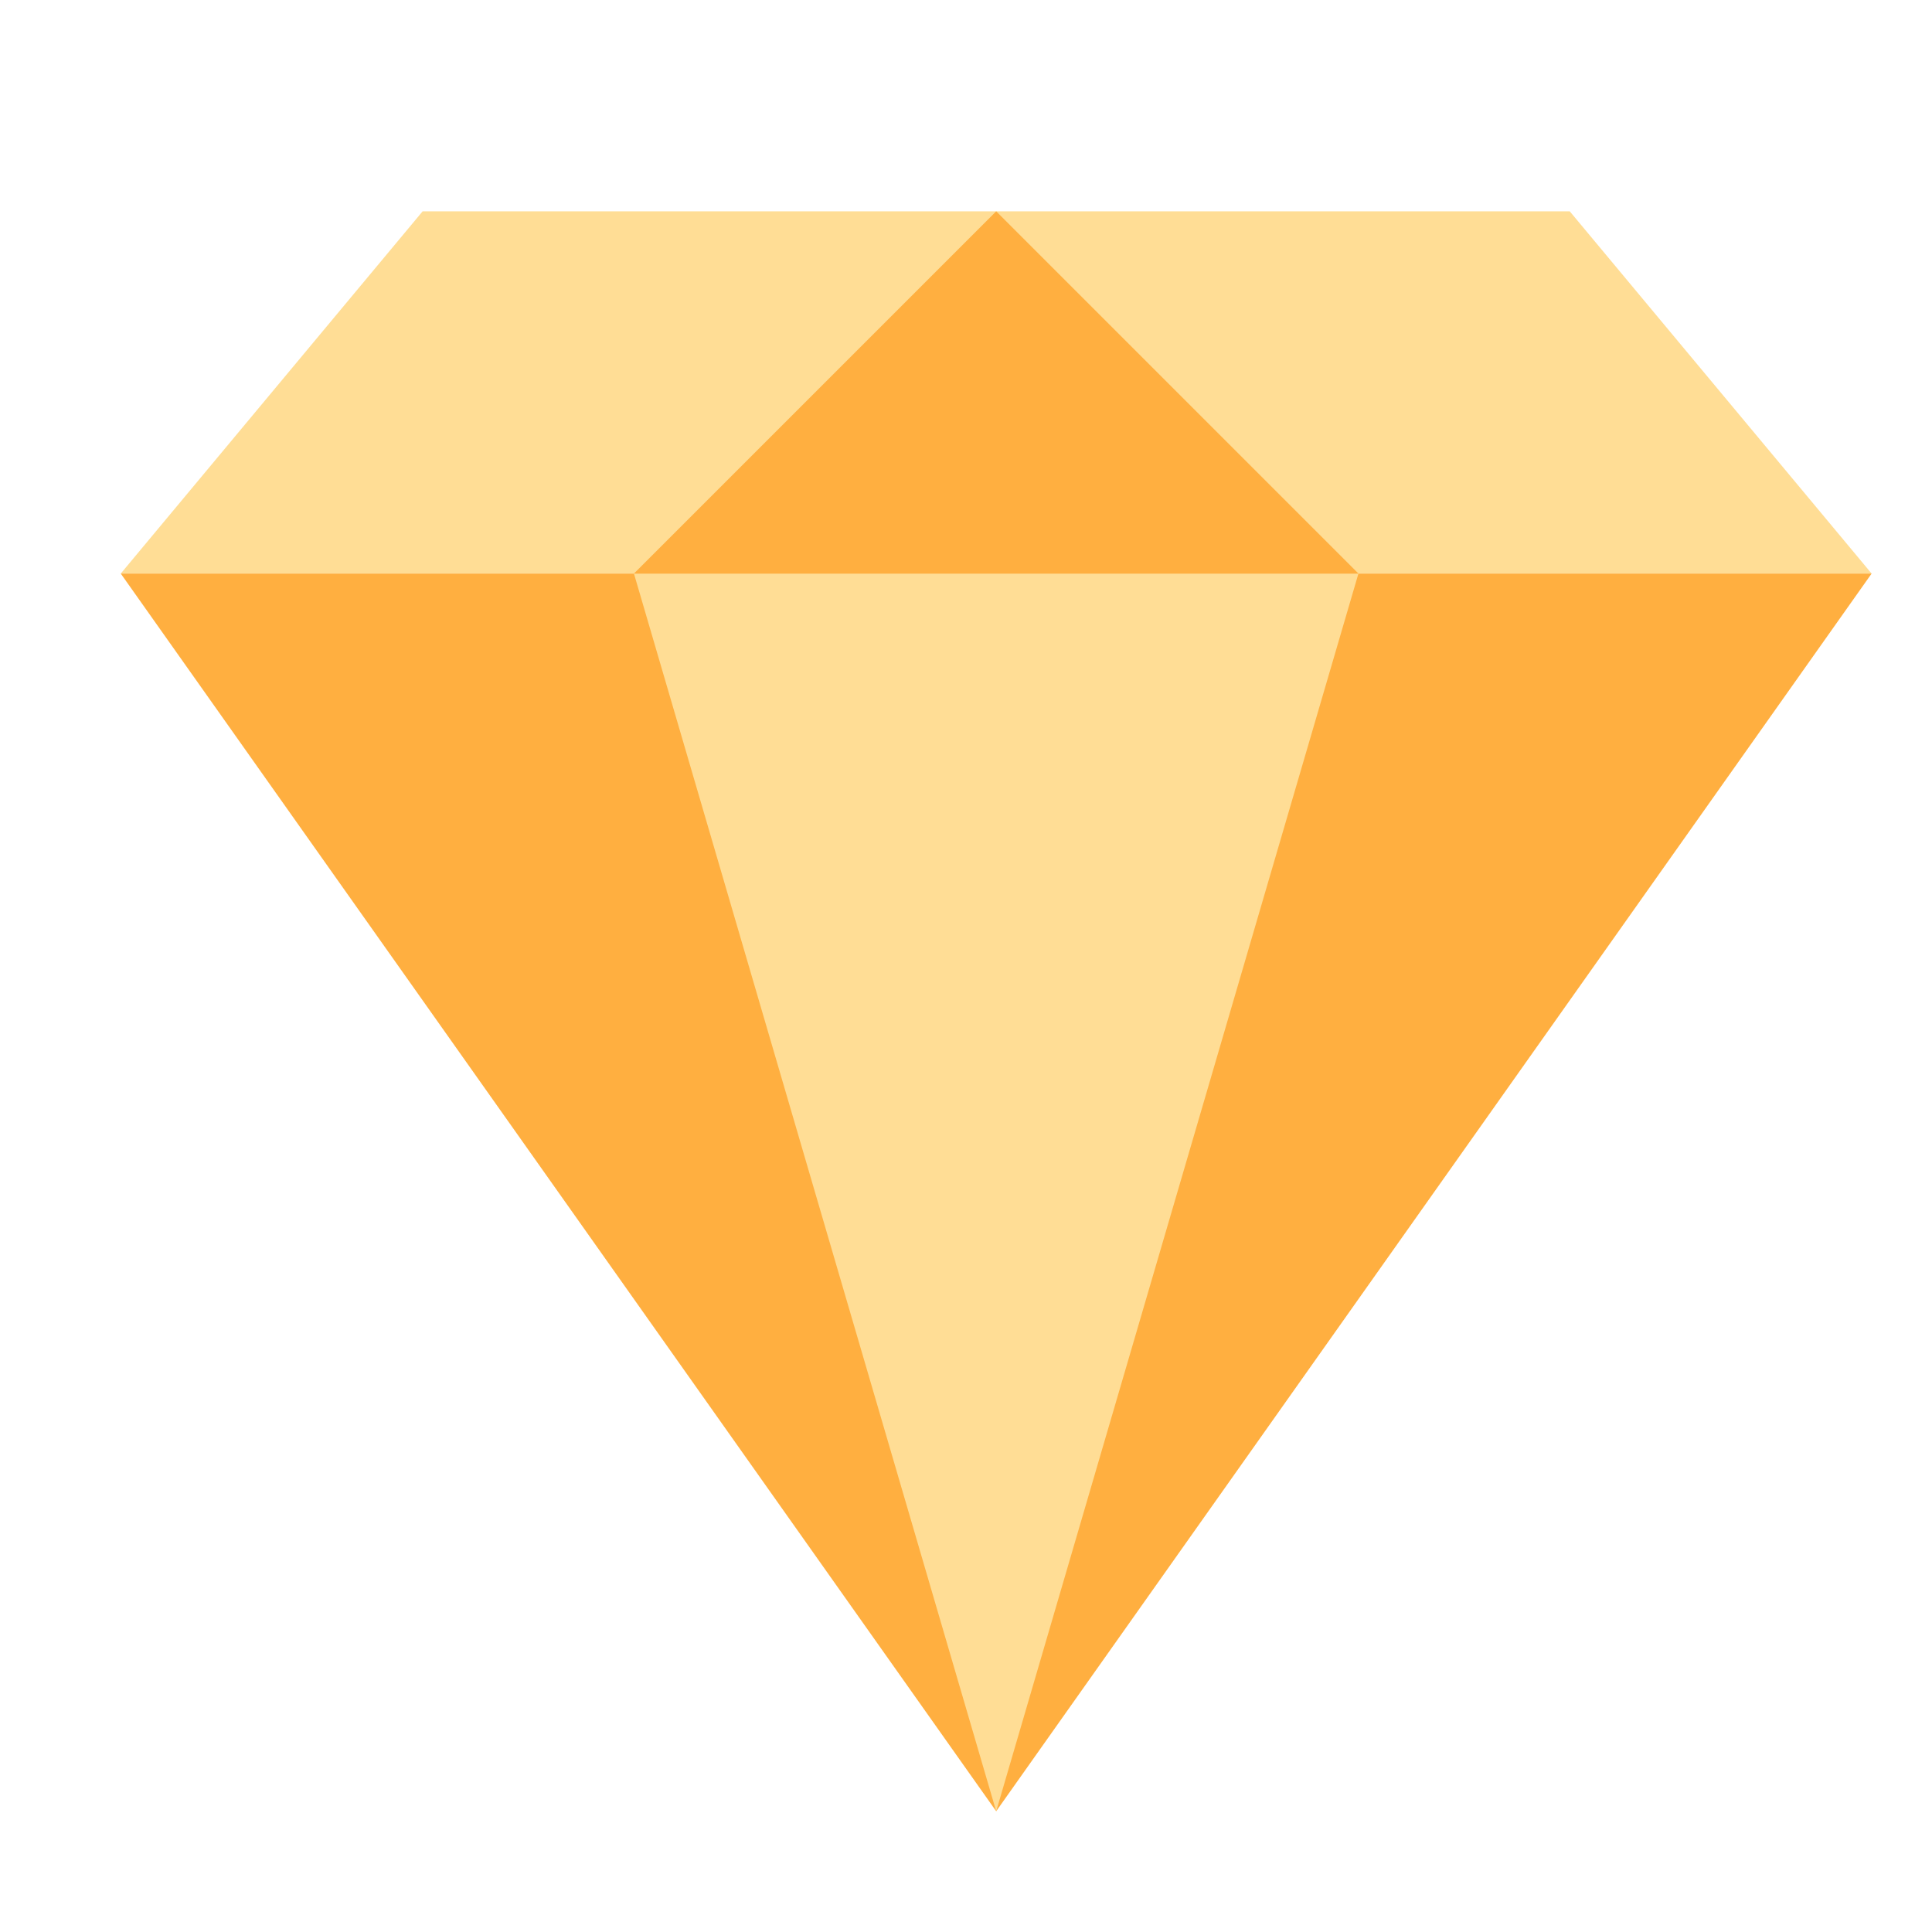
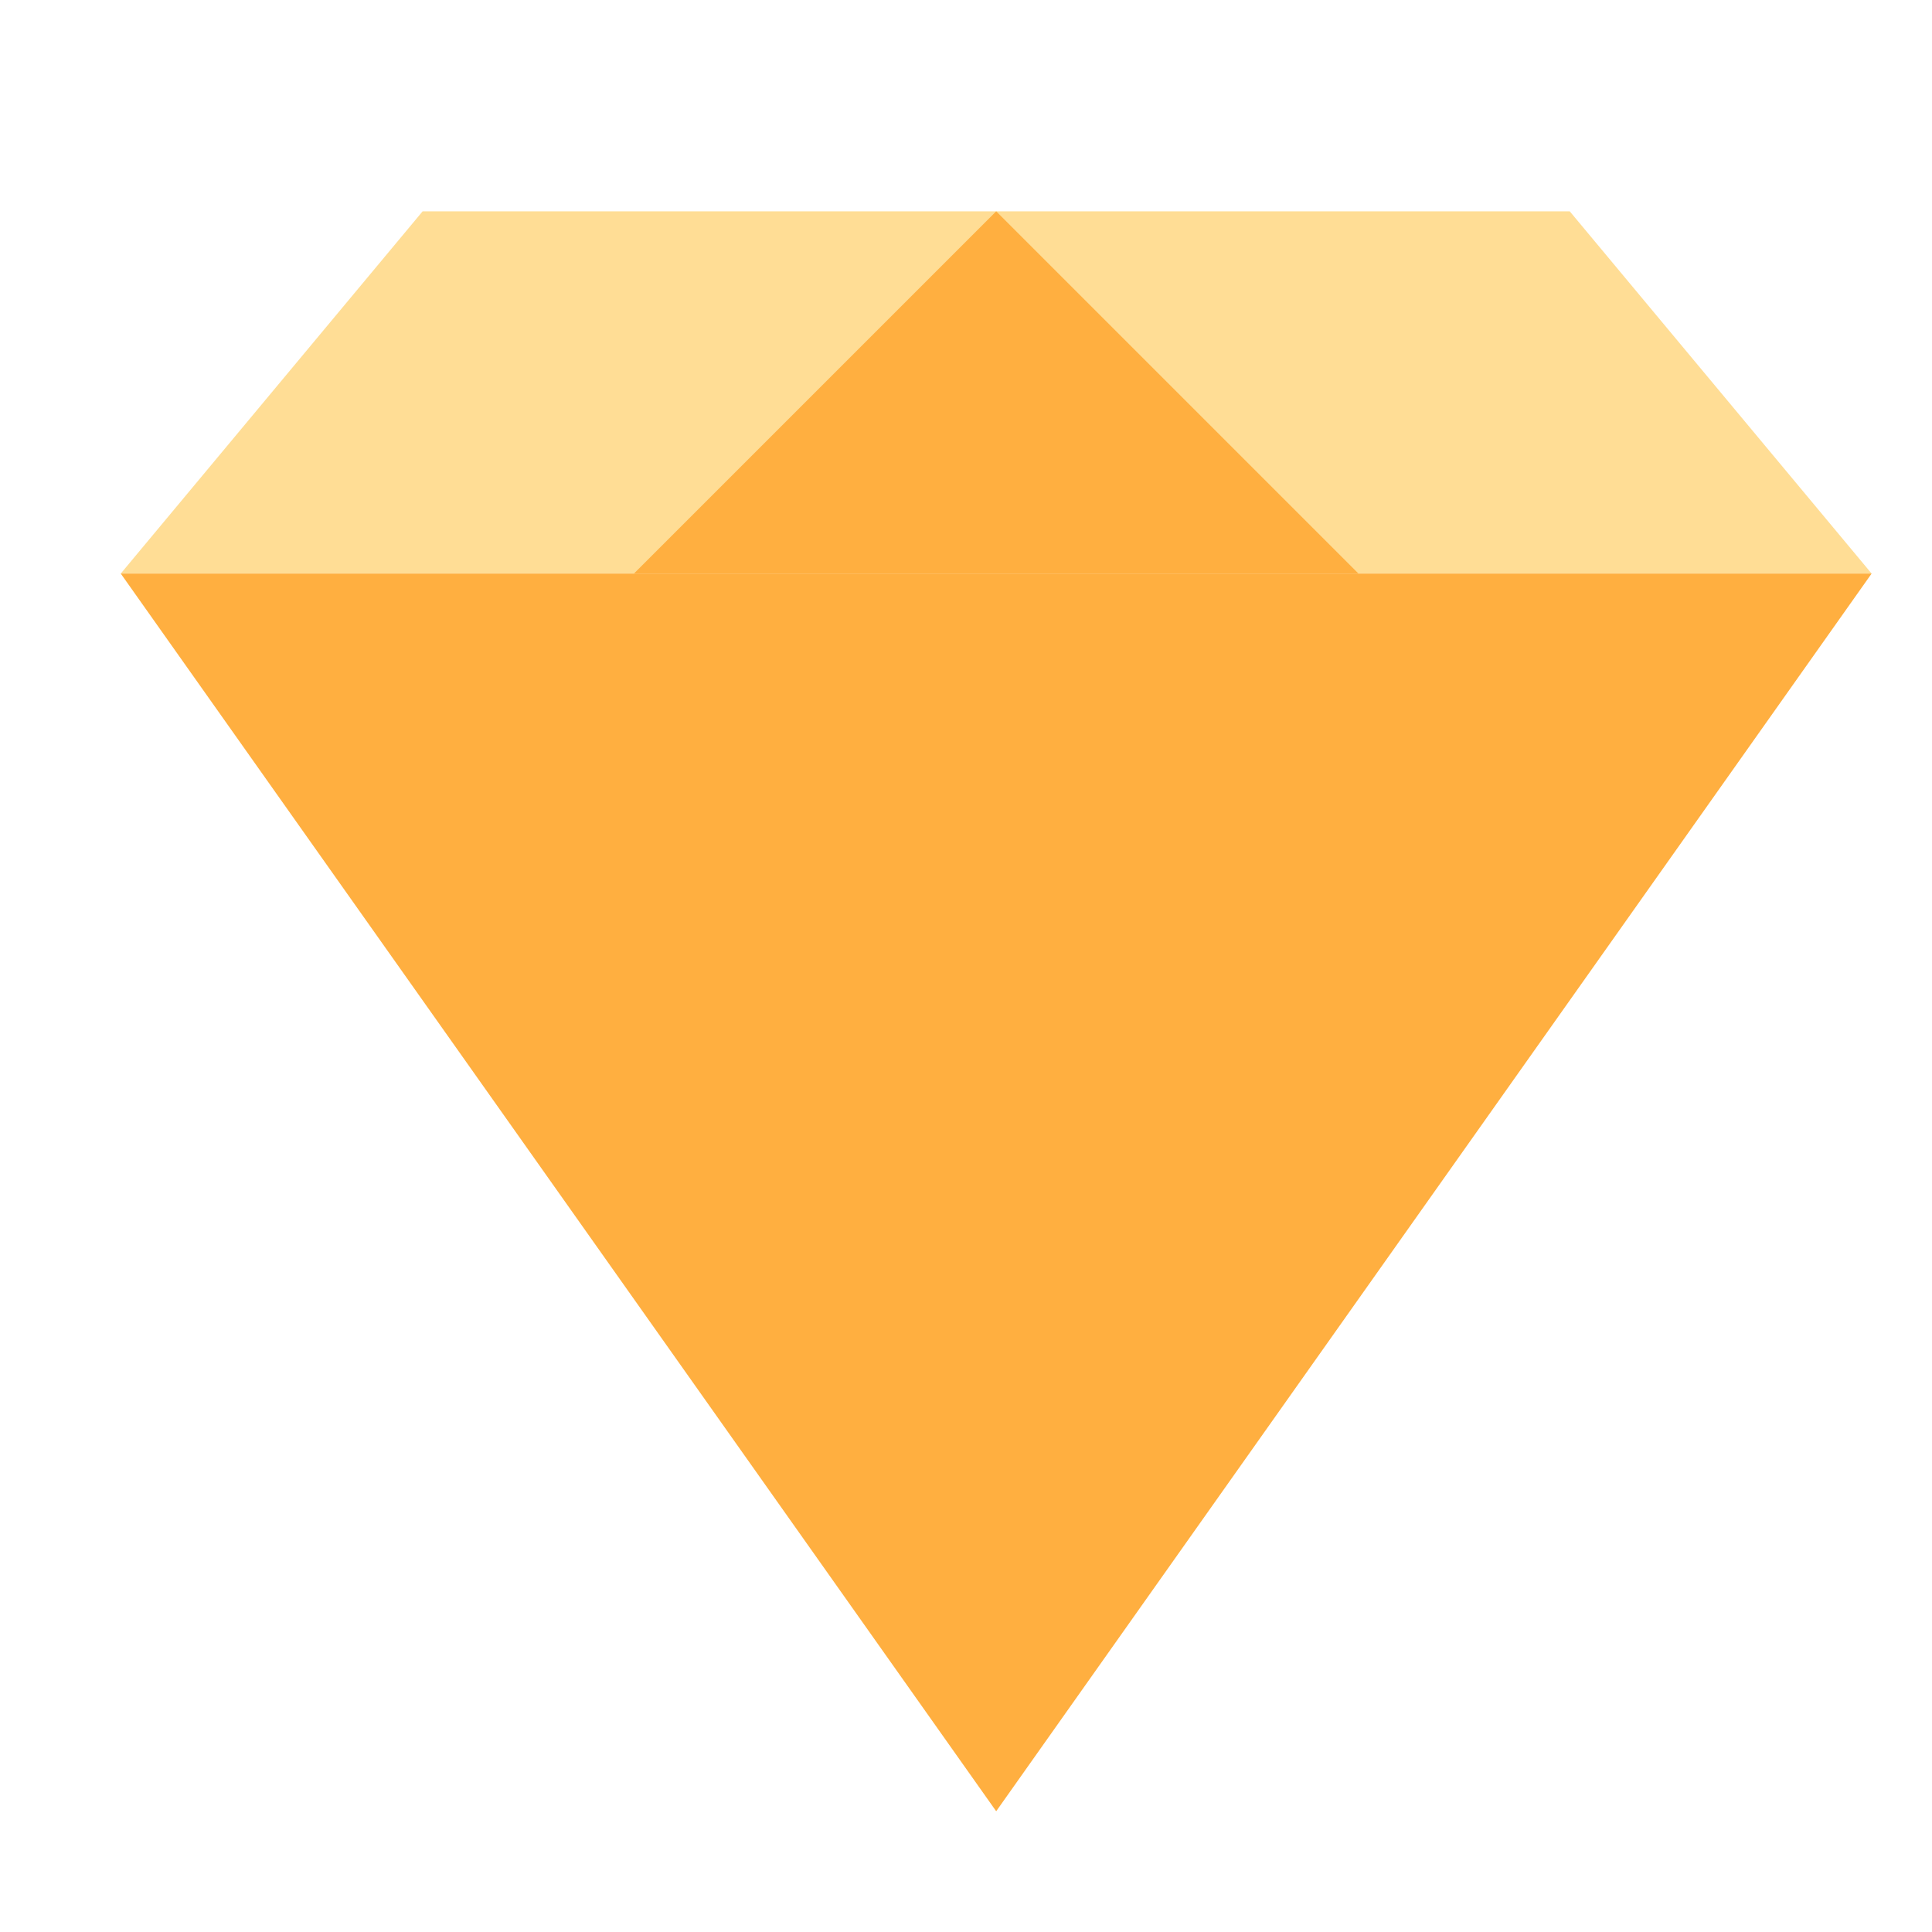
<svg xmlns="http://www.w3.org/2000/svg" width="800px" height="800px" viewBox="0 0 64 64">
  <g fill="none" fill-rule="evenodd">
    <polygon fill="#FFDD95" points="14 7 52 7 62 19 4 19" />
    <polygon fill="#FFAF40" points="33 60 4 19 62 19" />
-     <polygon fill="#FFDD95" points="33 60 21 19 45 19" />
    <polygon fill="#FFAF40" points="33 7 45 19 21 19" />
  </g>
</svg>